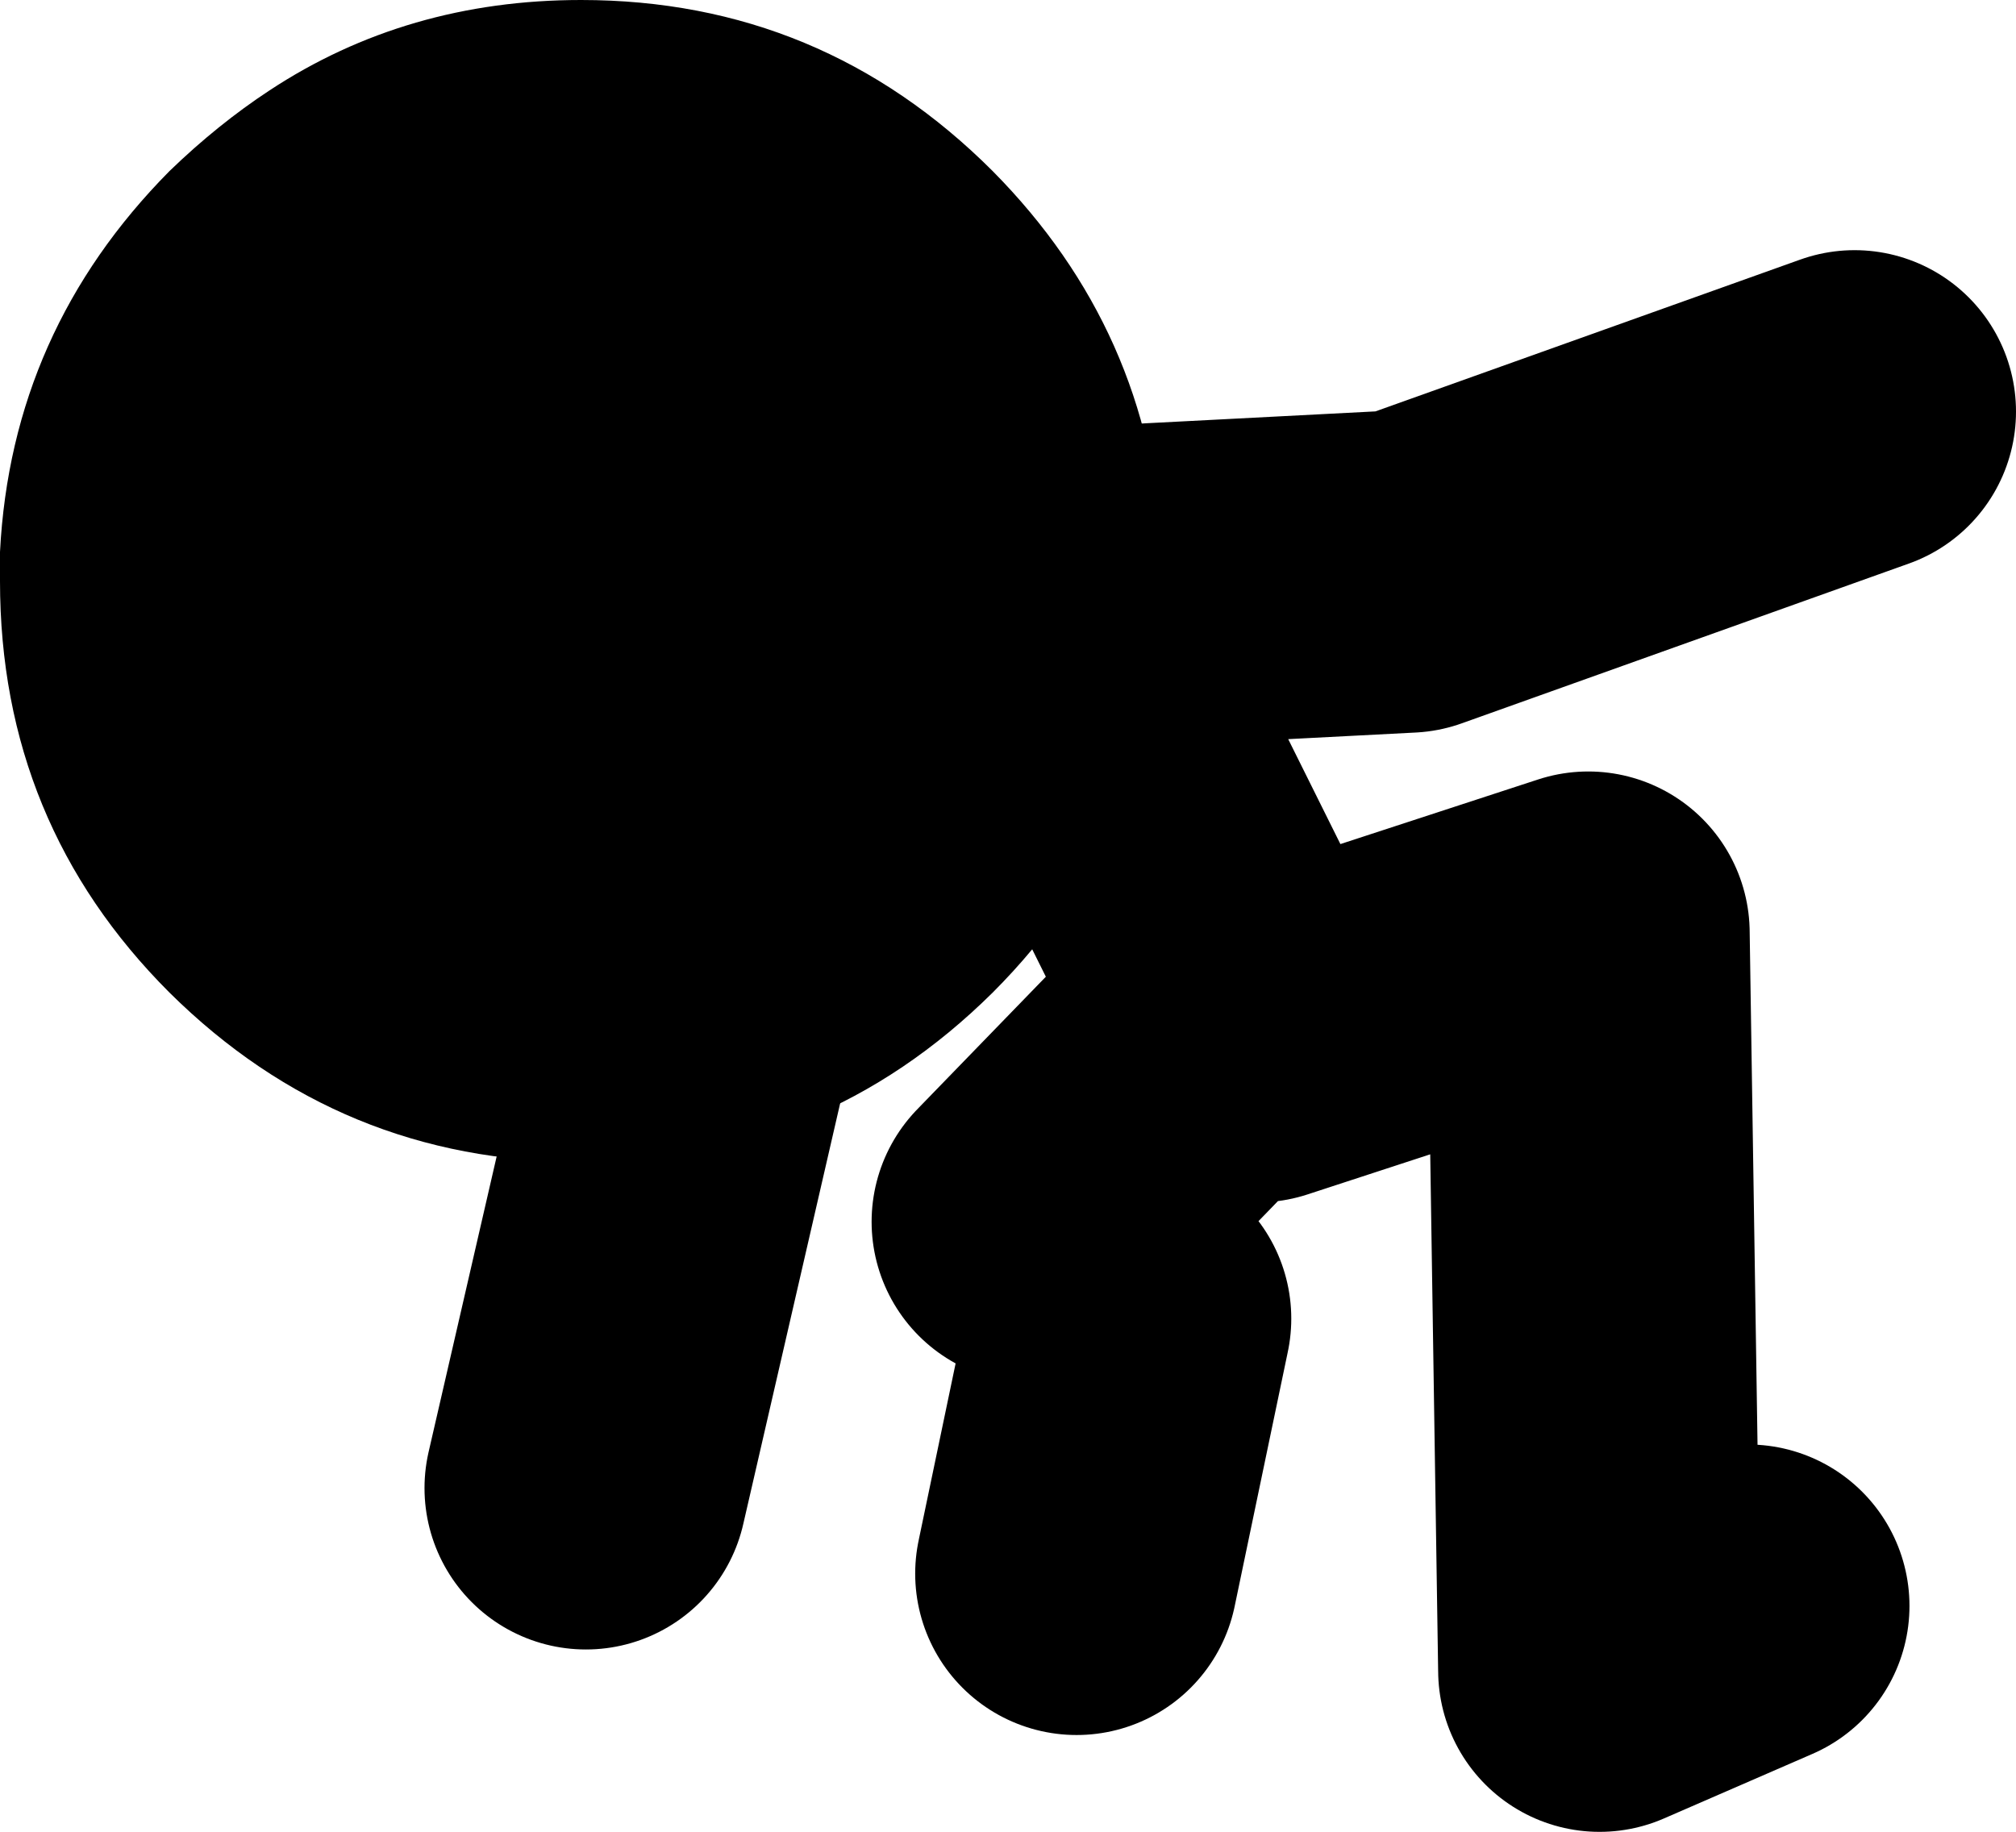
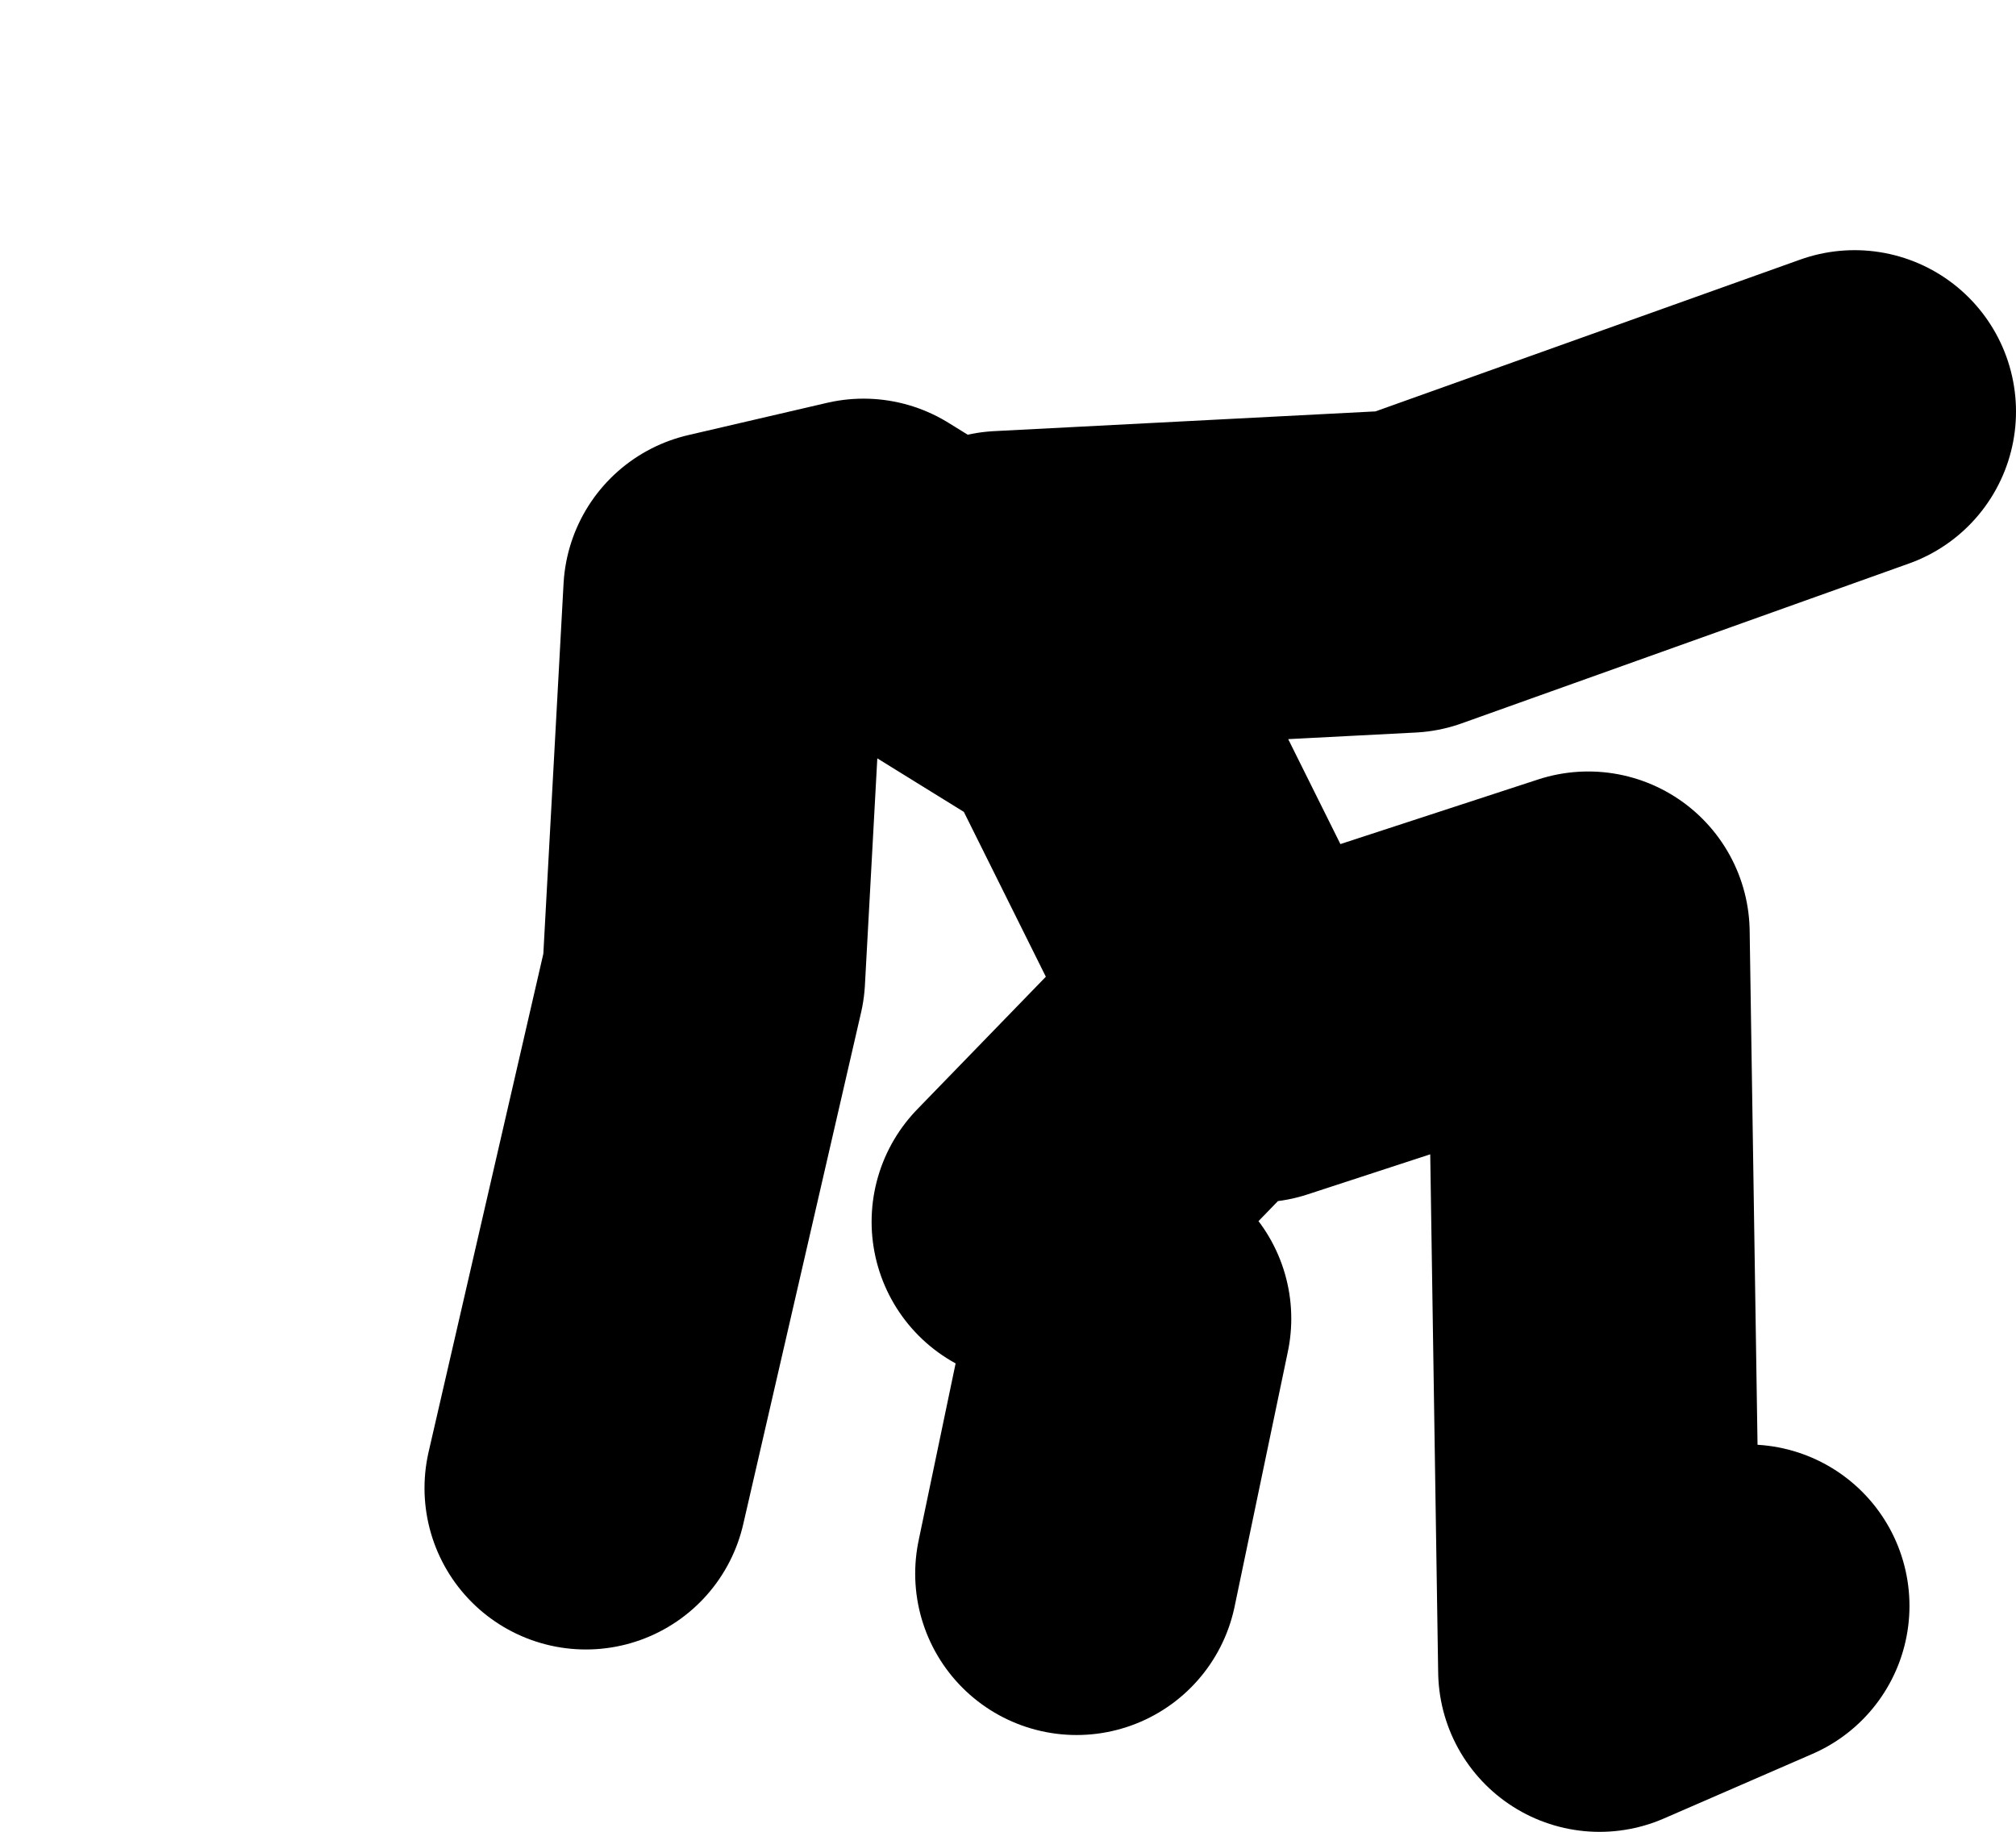
<svg xmlns="http://www.w3.org/2000/svg" height="56.75px" width="62.45px">
  <g transform="matrix(1.0, 0.0, 0.0, 1.0, 28.6, 51.55)">
    <path d="M-10.45 -5.45 L-6.8 -21.3 -6.15 -33.2 -1.85 -34.2 5.1 -29.9 9.85 -20.35 10.35 -19.3 20.6 -22.65 20.95 0.2 25.55 -1.8 M6.4 -10.7 L4.75 -2.8 M9.85 -20.35 L3.4 -13.7 M2.45 -33.2 L15.0 -33.85 28.85 -38.8" fill="none" stroke="#000000" stroke-linecap="round" stroke-linejoin="round" stroke-width="10.0" />
-     <path d="M-10.6 -51.55 Q-3.15 -51.55 2.15 -46.25 7.05 -41.3 7.4 -34.45 L7.4 -33.55 Q7.4 -26.05 2.15 -20.8 -3.15 -15.55 -10.6 -15.55 -18.05 -15.55 -23.35 -20.8 -28.6 -26.05 -28.6 -33.55 L-28.6 -34.05 -28.6 -34.45 Q-28.25 -41.3 -23.35 -46.25 -21.85 -47.7 -20.25 -48.75 -16.0 -51.55 -10.6 -51.55" fill="#000000" fill-rule="evenodd" stroke="none" />
  </g>
</svg>